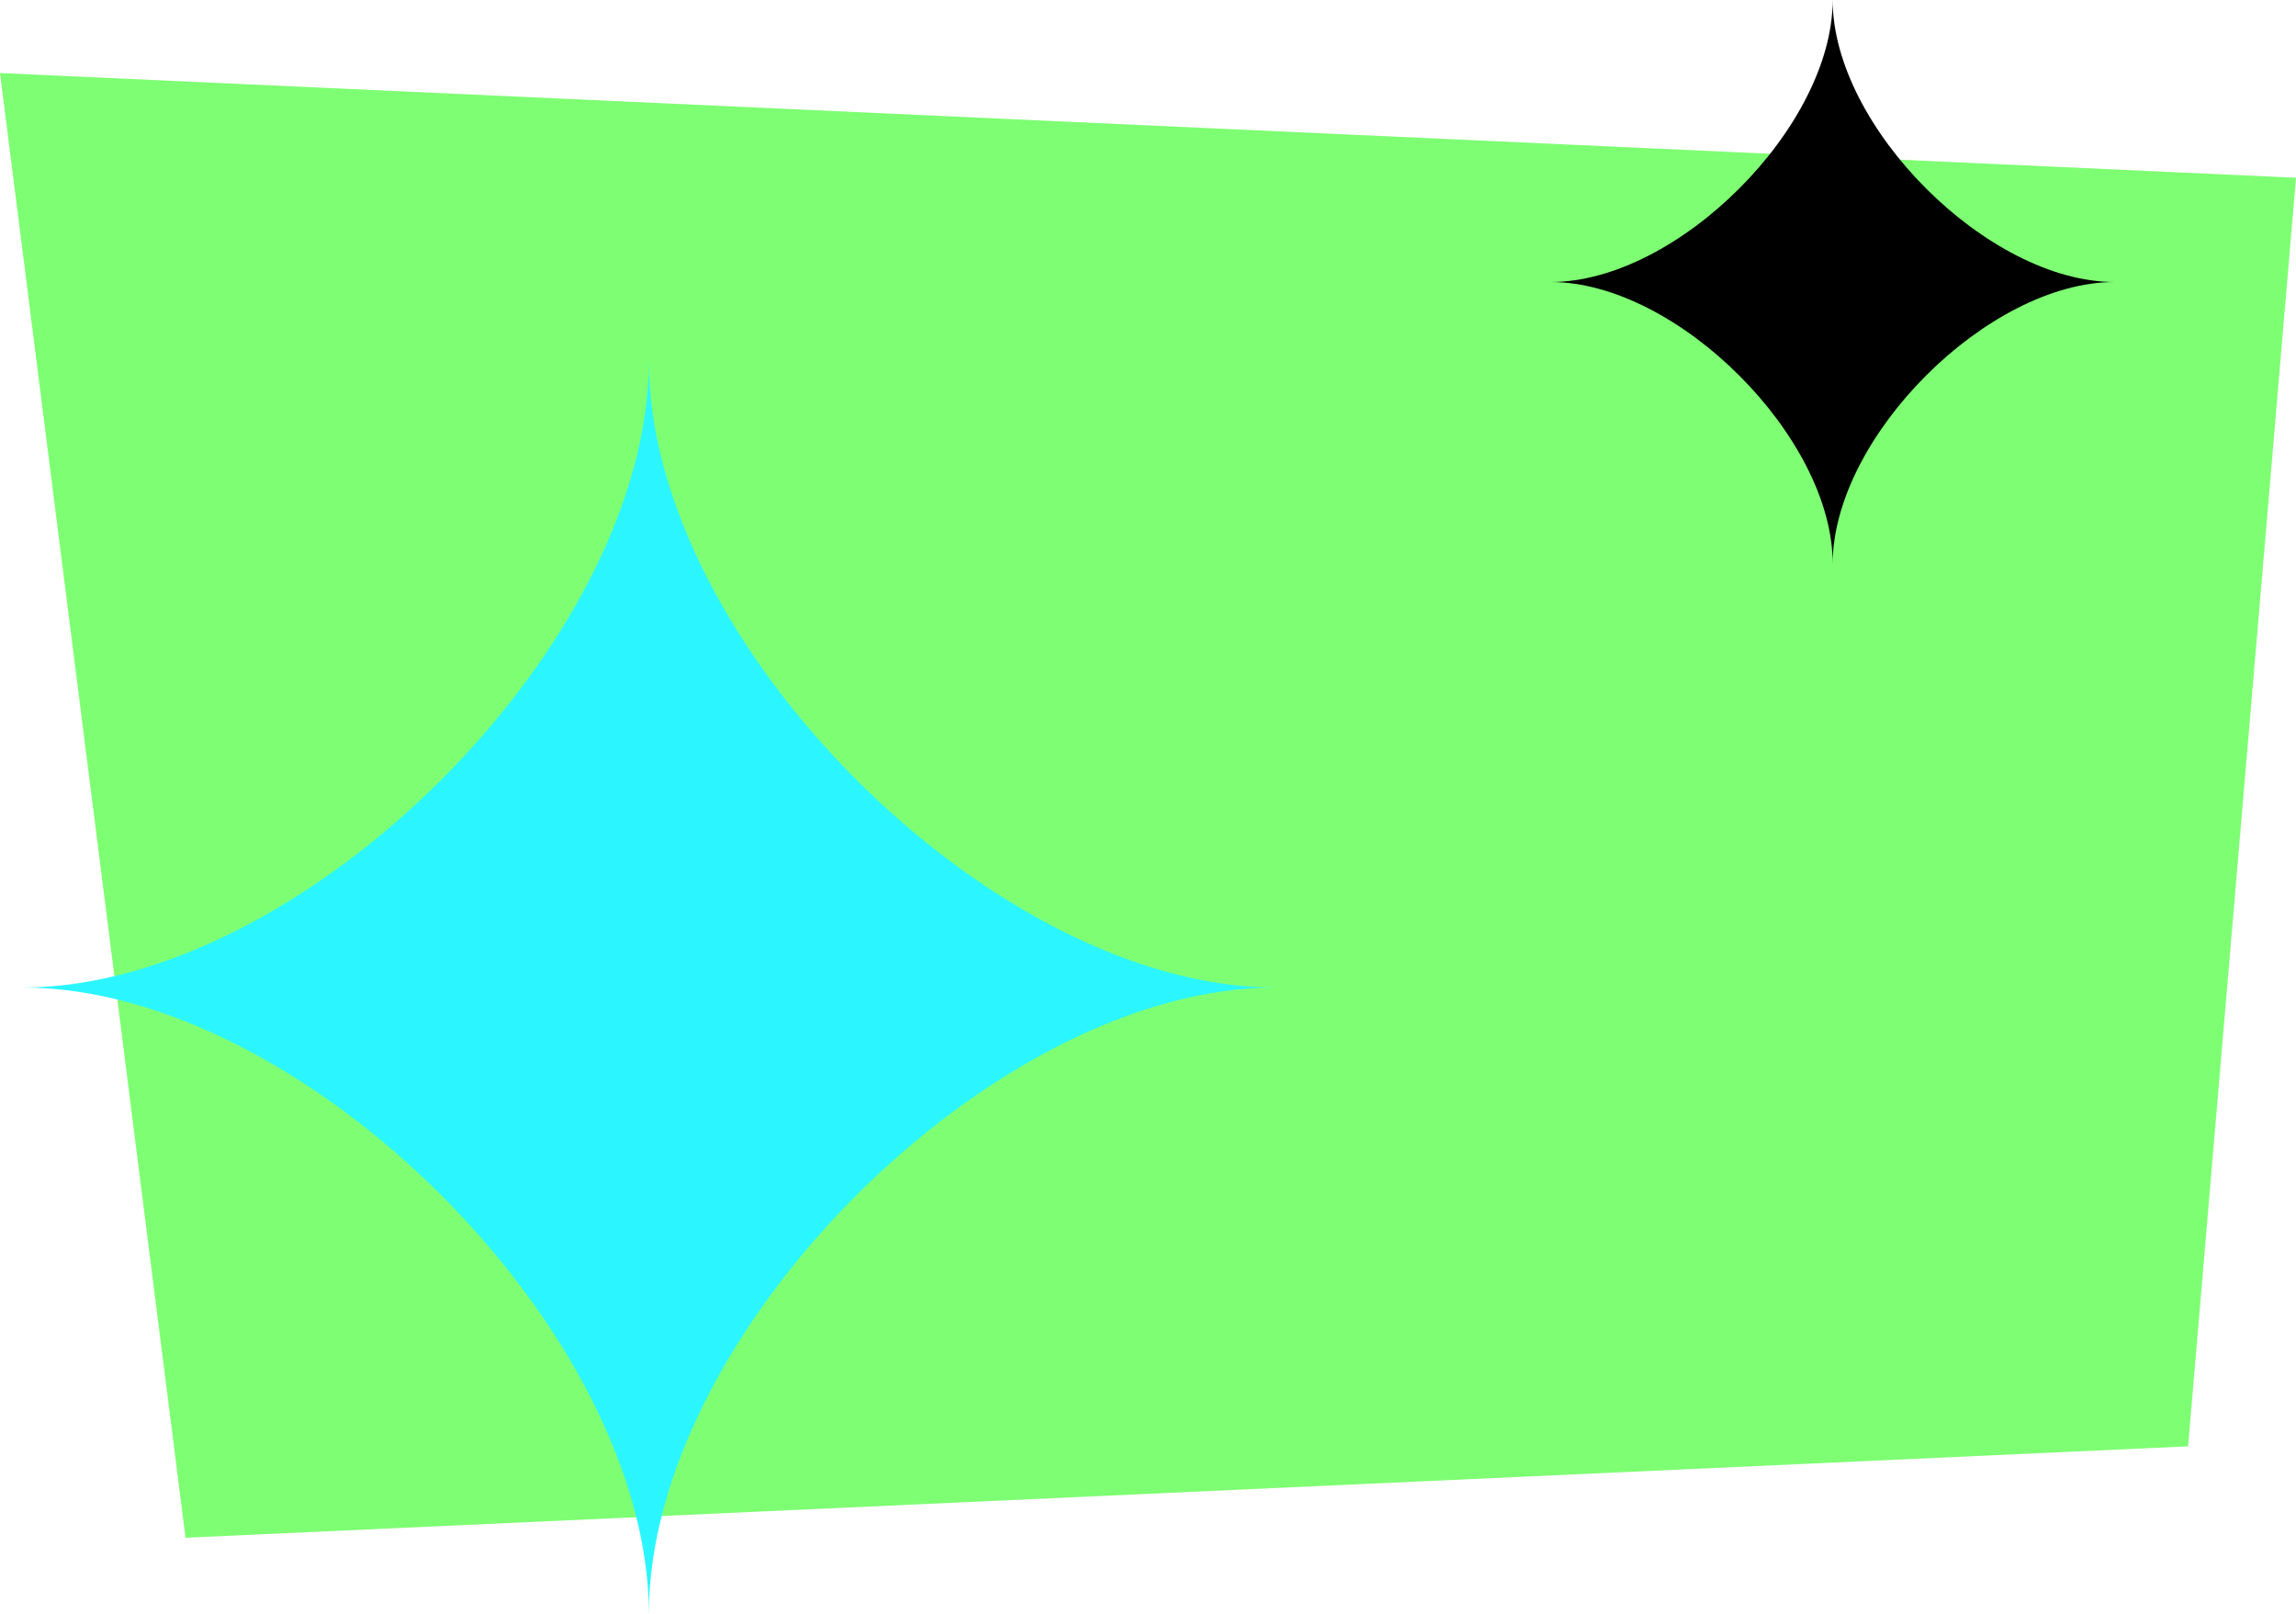
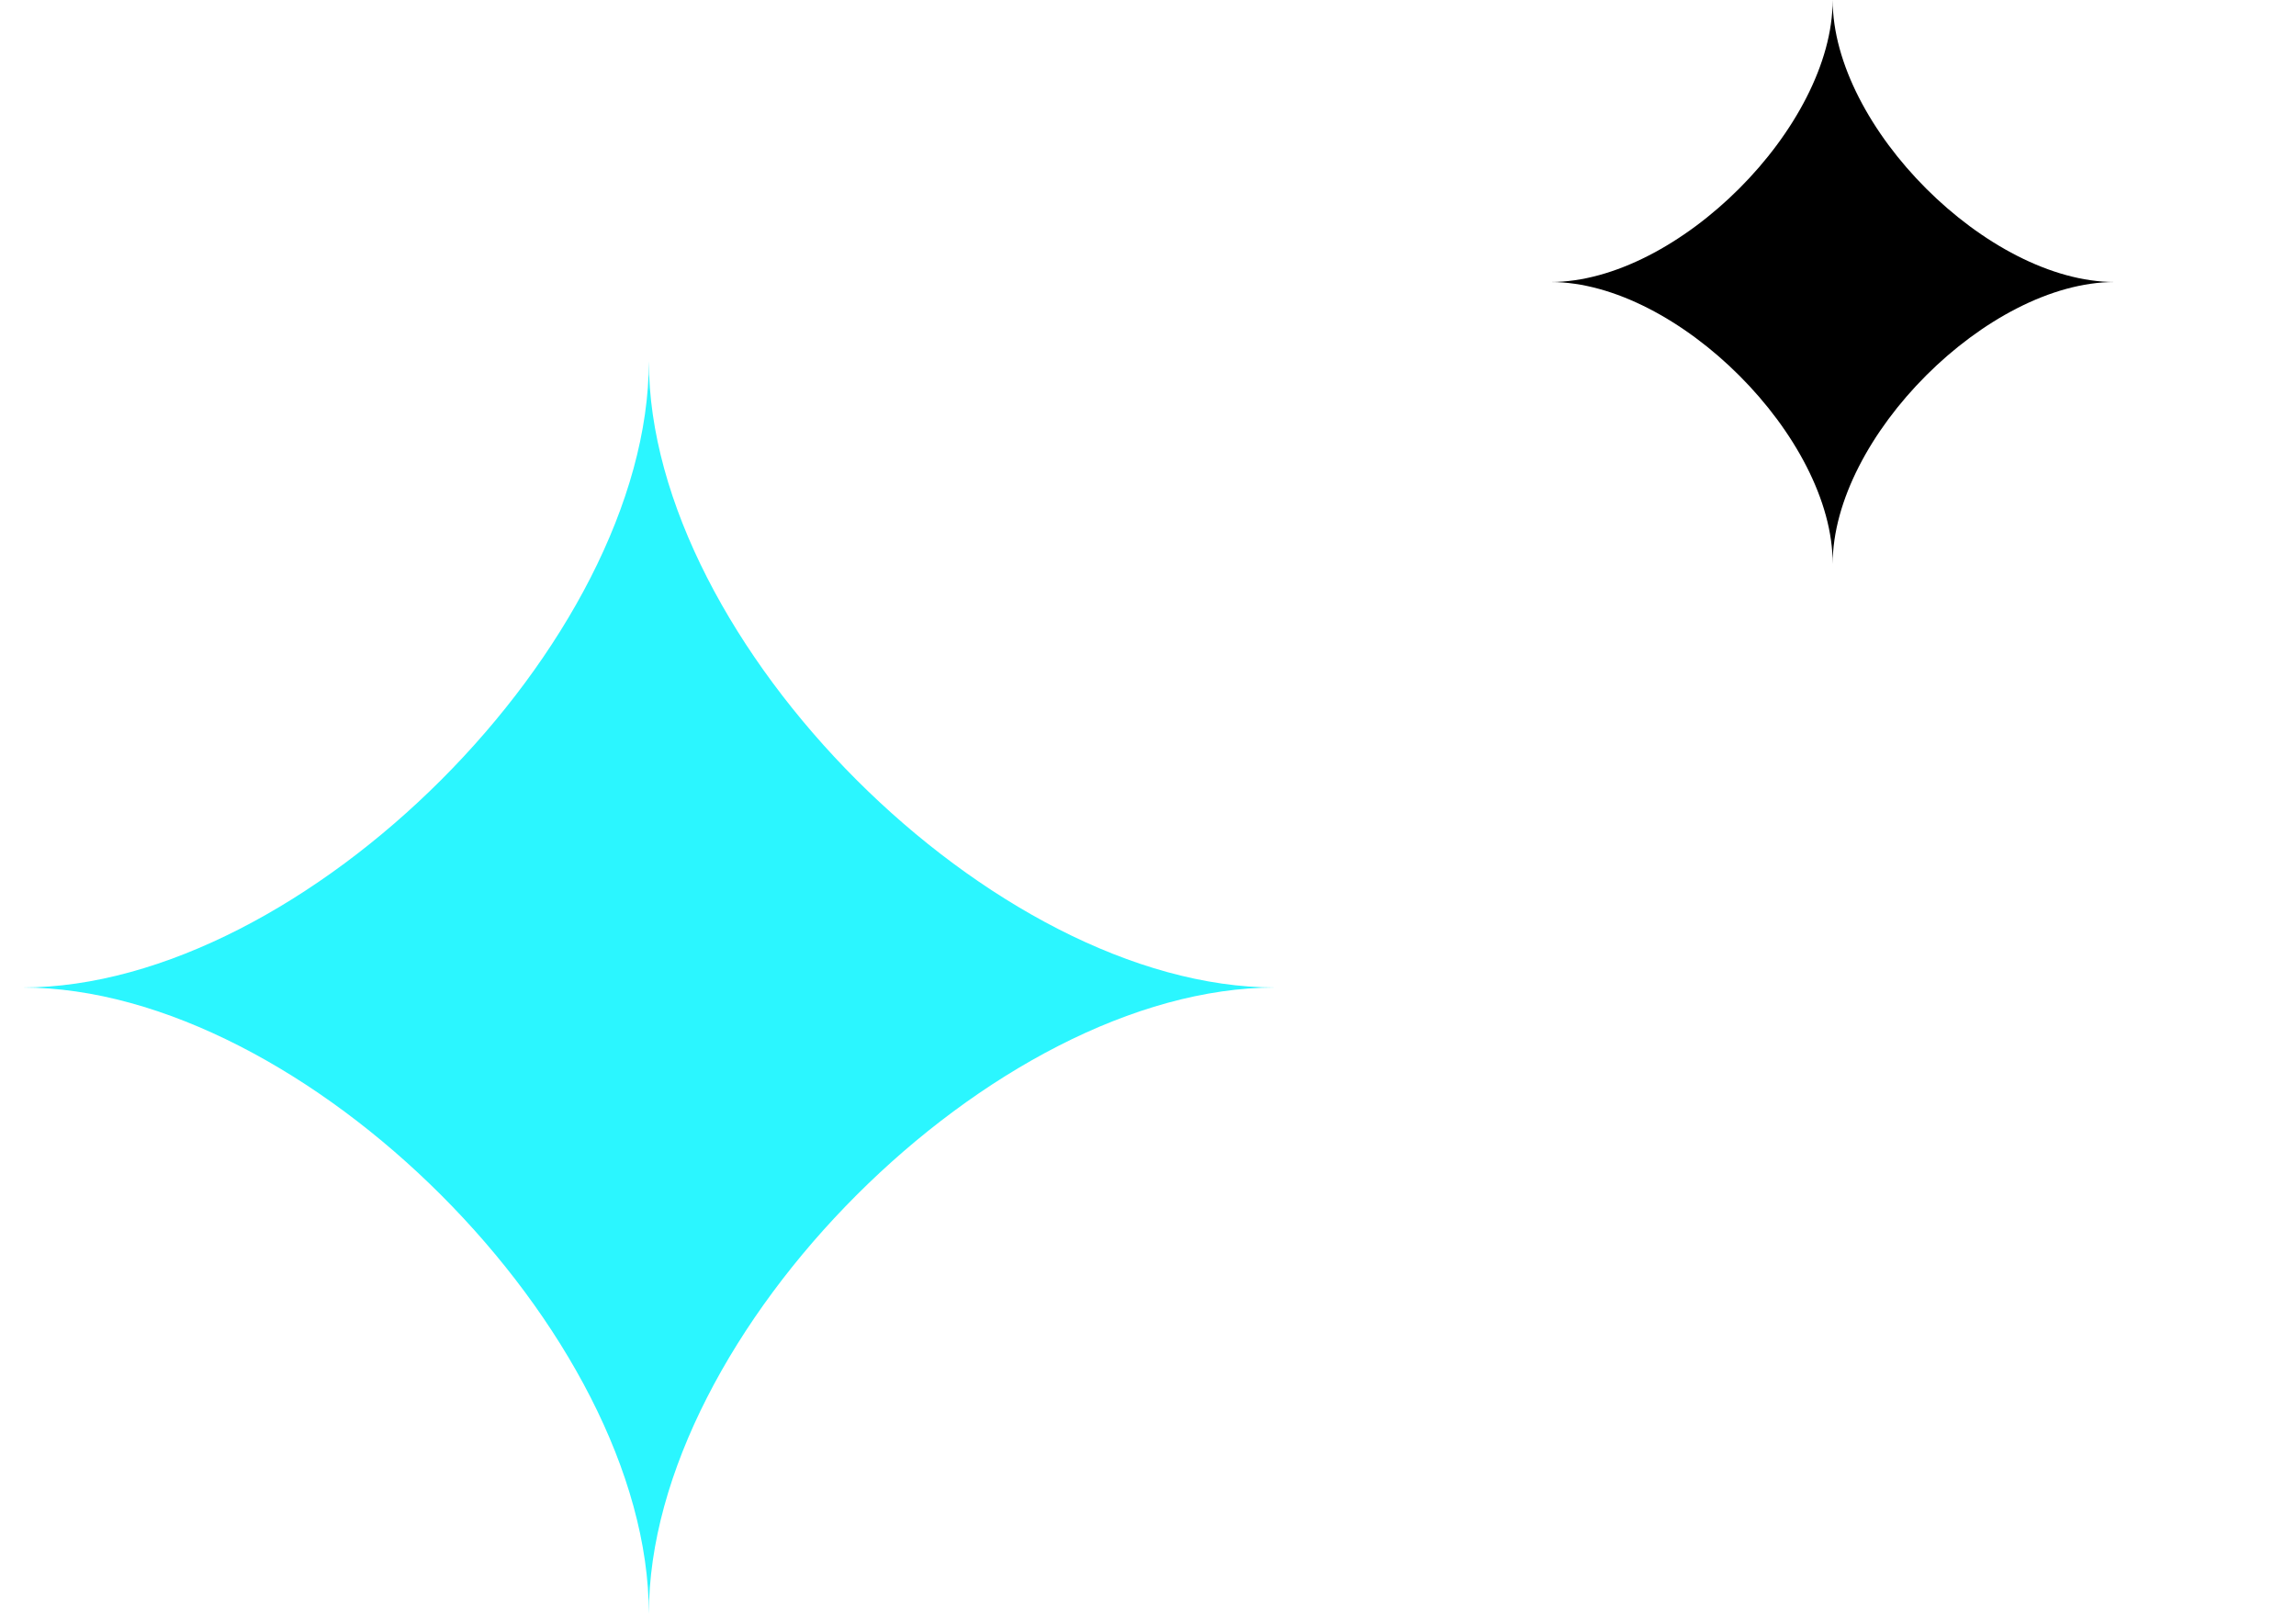
<svg xmlns="http://www.w3.org/2000/svg" fill="#2bf6ff" height="351.4" preserveAspectRatio="xMidYMid meet" version="1" viewBox="0.0 0.0 500.0 351.4" width="500" zoomAndPan="magnify">
  <g id="change1_1">
-     <path d="M476.5,314.9L40.4,334.8L0,15.9l500,22.8L476.5,314.9z" fill="#7eff73" />
-   </g>
+     </g>
  <g id="change2_1">
    <path d="M337.7,61.4c27.6,0,61.4-33.8,61.4-61.4c0,27.6,33.8,61.4,61.4,61.4c-27.6,0-61.4,33.8-61.4,61.4 C399.2,95.3,365.3,61.4,337.7,61.4z" fill="#000000" />
  </g>
  <g id="change3_1">
    <path d="M4.9,215c61.3,0,136.4-75.1,136.4-136.4c0,61.3,75.1,136.4,136.4,136.4c-61.3,0-136.4,75.1-136.4,136.4 C141.3,290.1,66.2,215,4.9,215z" fill="inherit" />
  </g>
</svg>